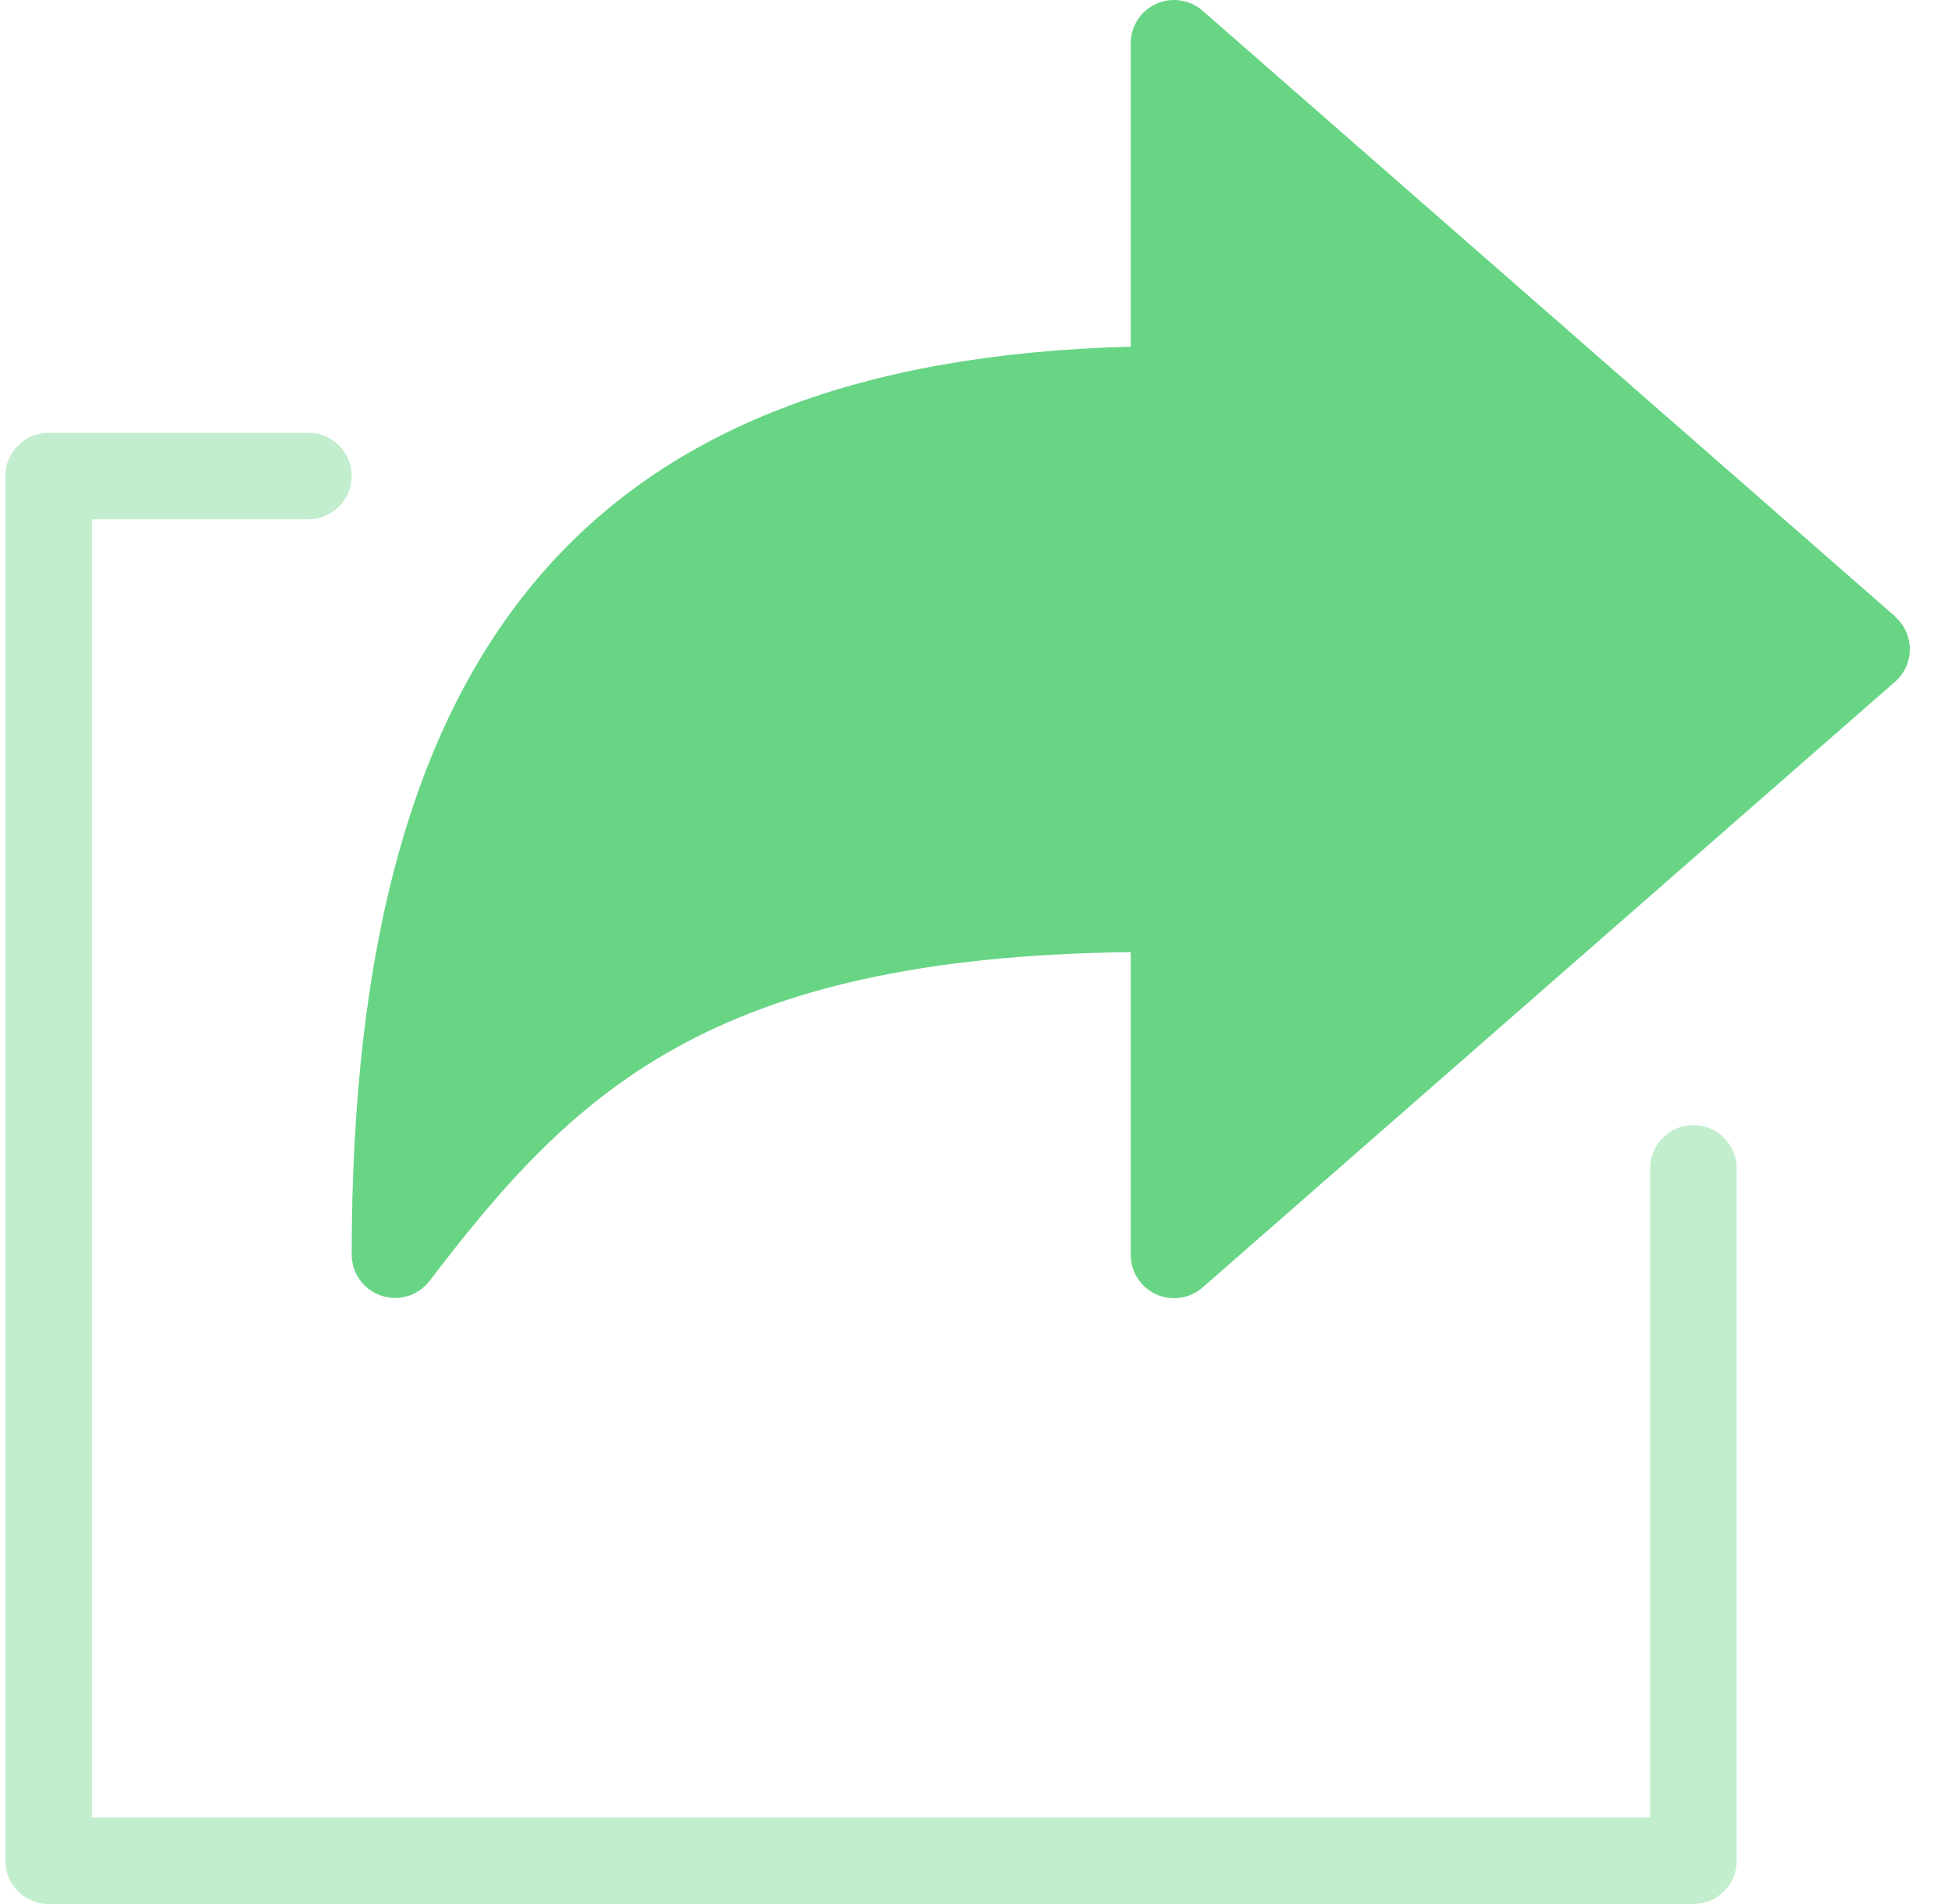
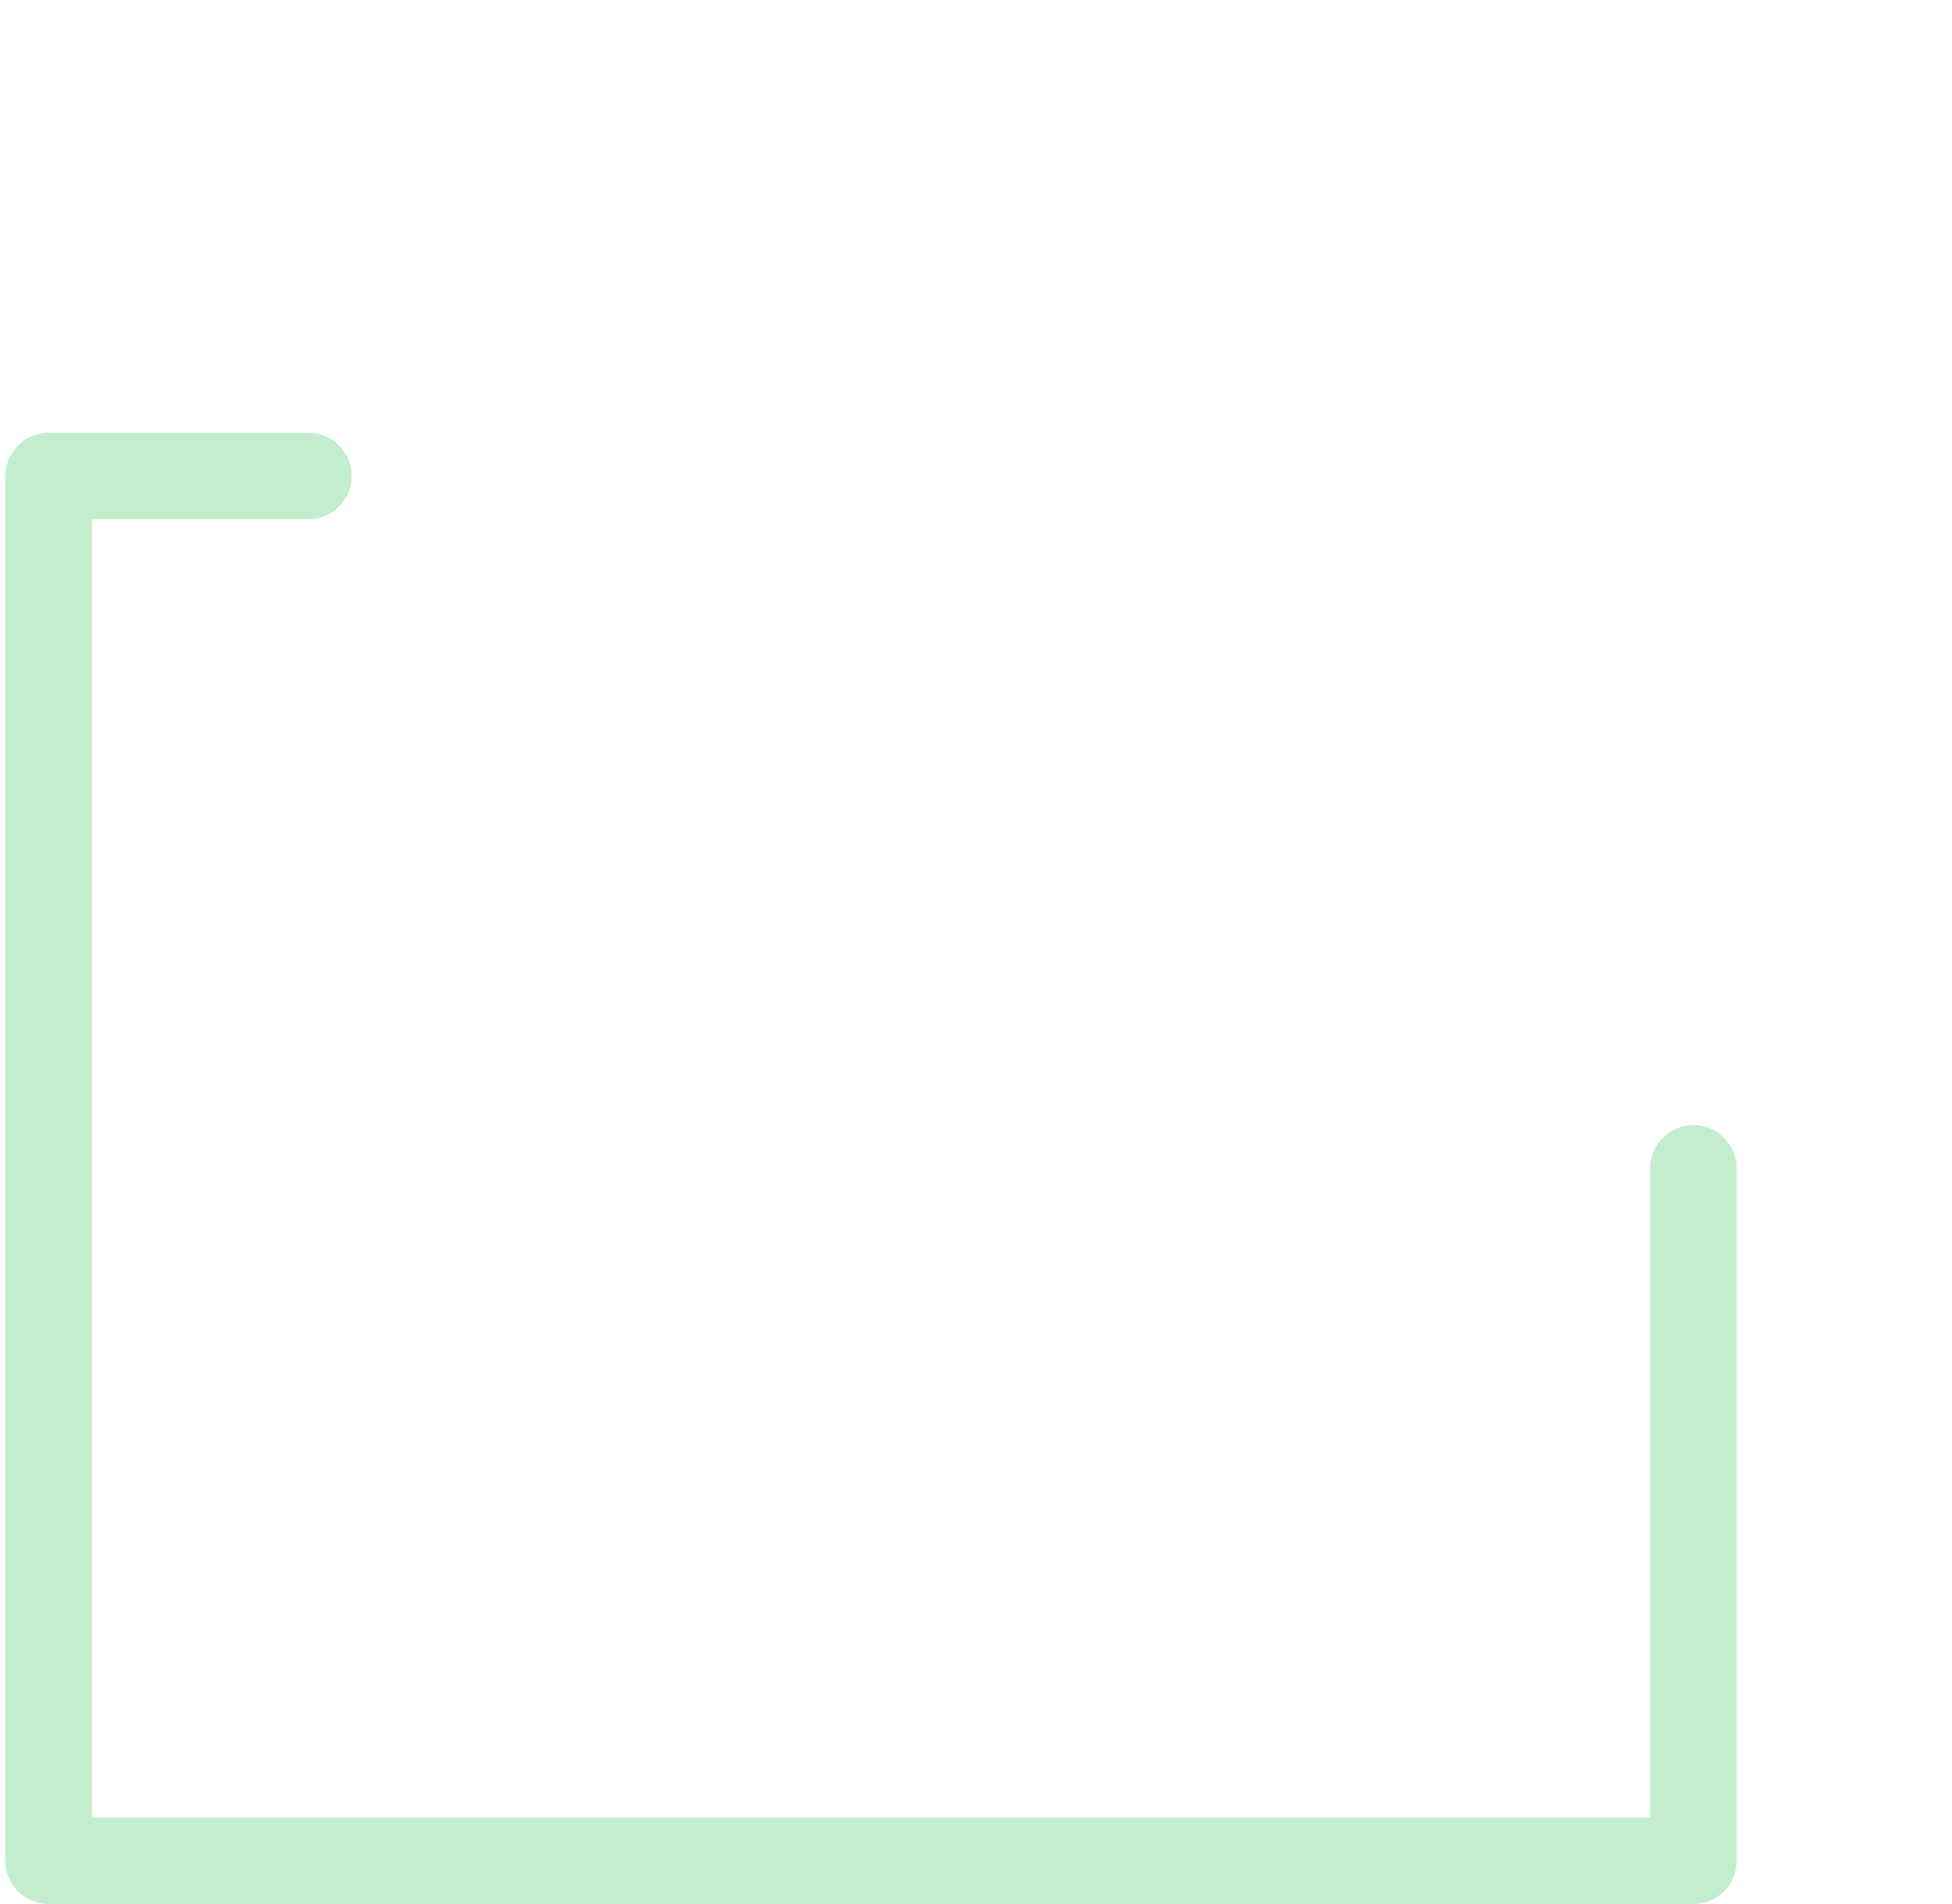
<svg xmlns="http://www.w3.org/2000/svg" width="41" height="40" viewBox="0 0 41 40" fill="none">
  <path opacity="0.4" d="M35.568 23.636C35.066 23.636 34.659 24.043 34.659 24.545V38.182H1.931V10.909H6.477C6.979 10.909 7.386 10.502 7.386 10C7.386 9.498 6.979 9.091 6.477 9.091H1.022C0.52 9.091 0.113 9.498 0.113 10V39.091C0.113 39.593 0.52 40 1.022 40H35.568C36.07 40 36.477 39.593 36.477 39.091V24.545C36.477 24.043 36.07 23.636 35.568 23.636Z" fill="#68D585" />
-   <path d="M39.803 12.949L25.258 0.224C24.989 -0.01 24.608 -0.066 24.284 0.081C23.959 0.229 23.75 0.552 23.75 0.909V7.283C12.443 7.579 7.387 13.498 7.387 26.358C7.387 26.748 7.636 27.094 8.005 27.219C8.099 27.251 8.197 27.267 8.296 27.267C8.581 27.269 8.85 27.136 9.023 26.909C12.047 22.946 14.908 20.109 23.75 20.002V26.364C23.75 26.72 23.959 27.044 24.284 27.191C24.608 27.339 24.989 27.283 25.258 27.048L39.803 14.323C40.001 14.151 40.114 13.901 40.114 13.639C40.114 13.377 40.001 13.127 39.803 12.955V12.949Z" fill="#68D585" />
</svg>